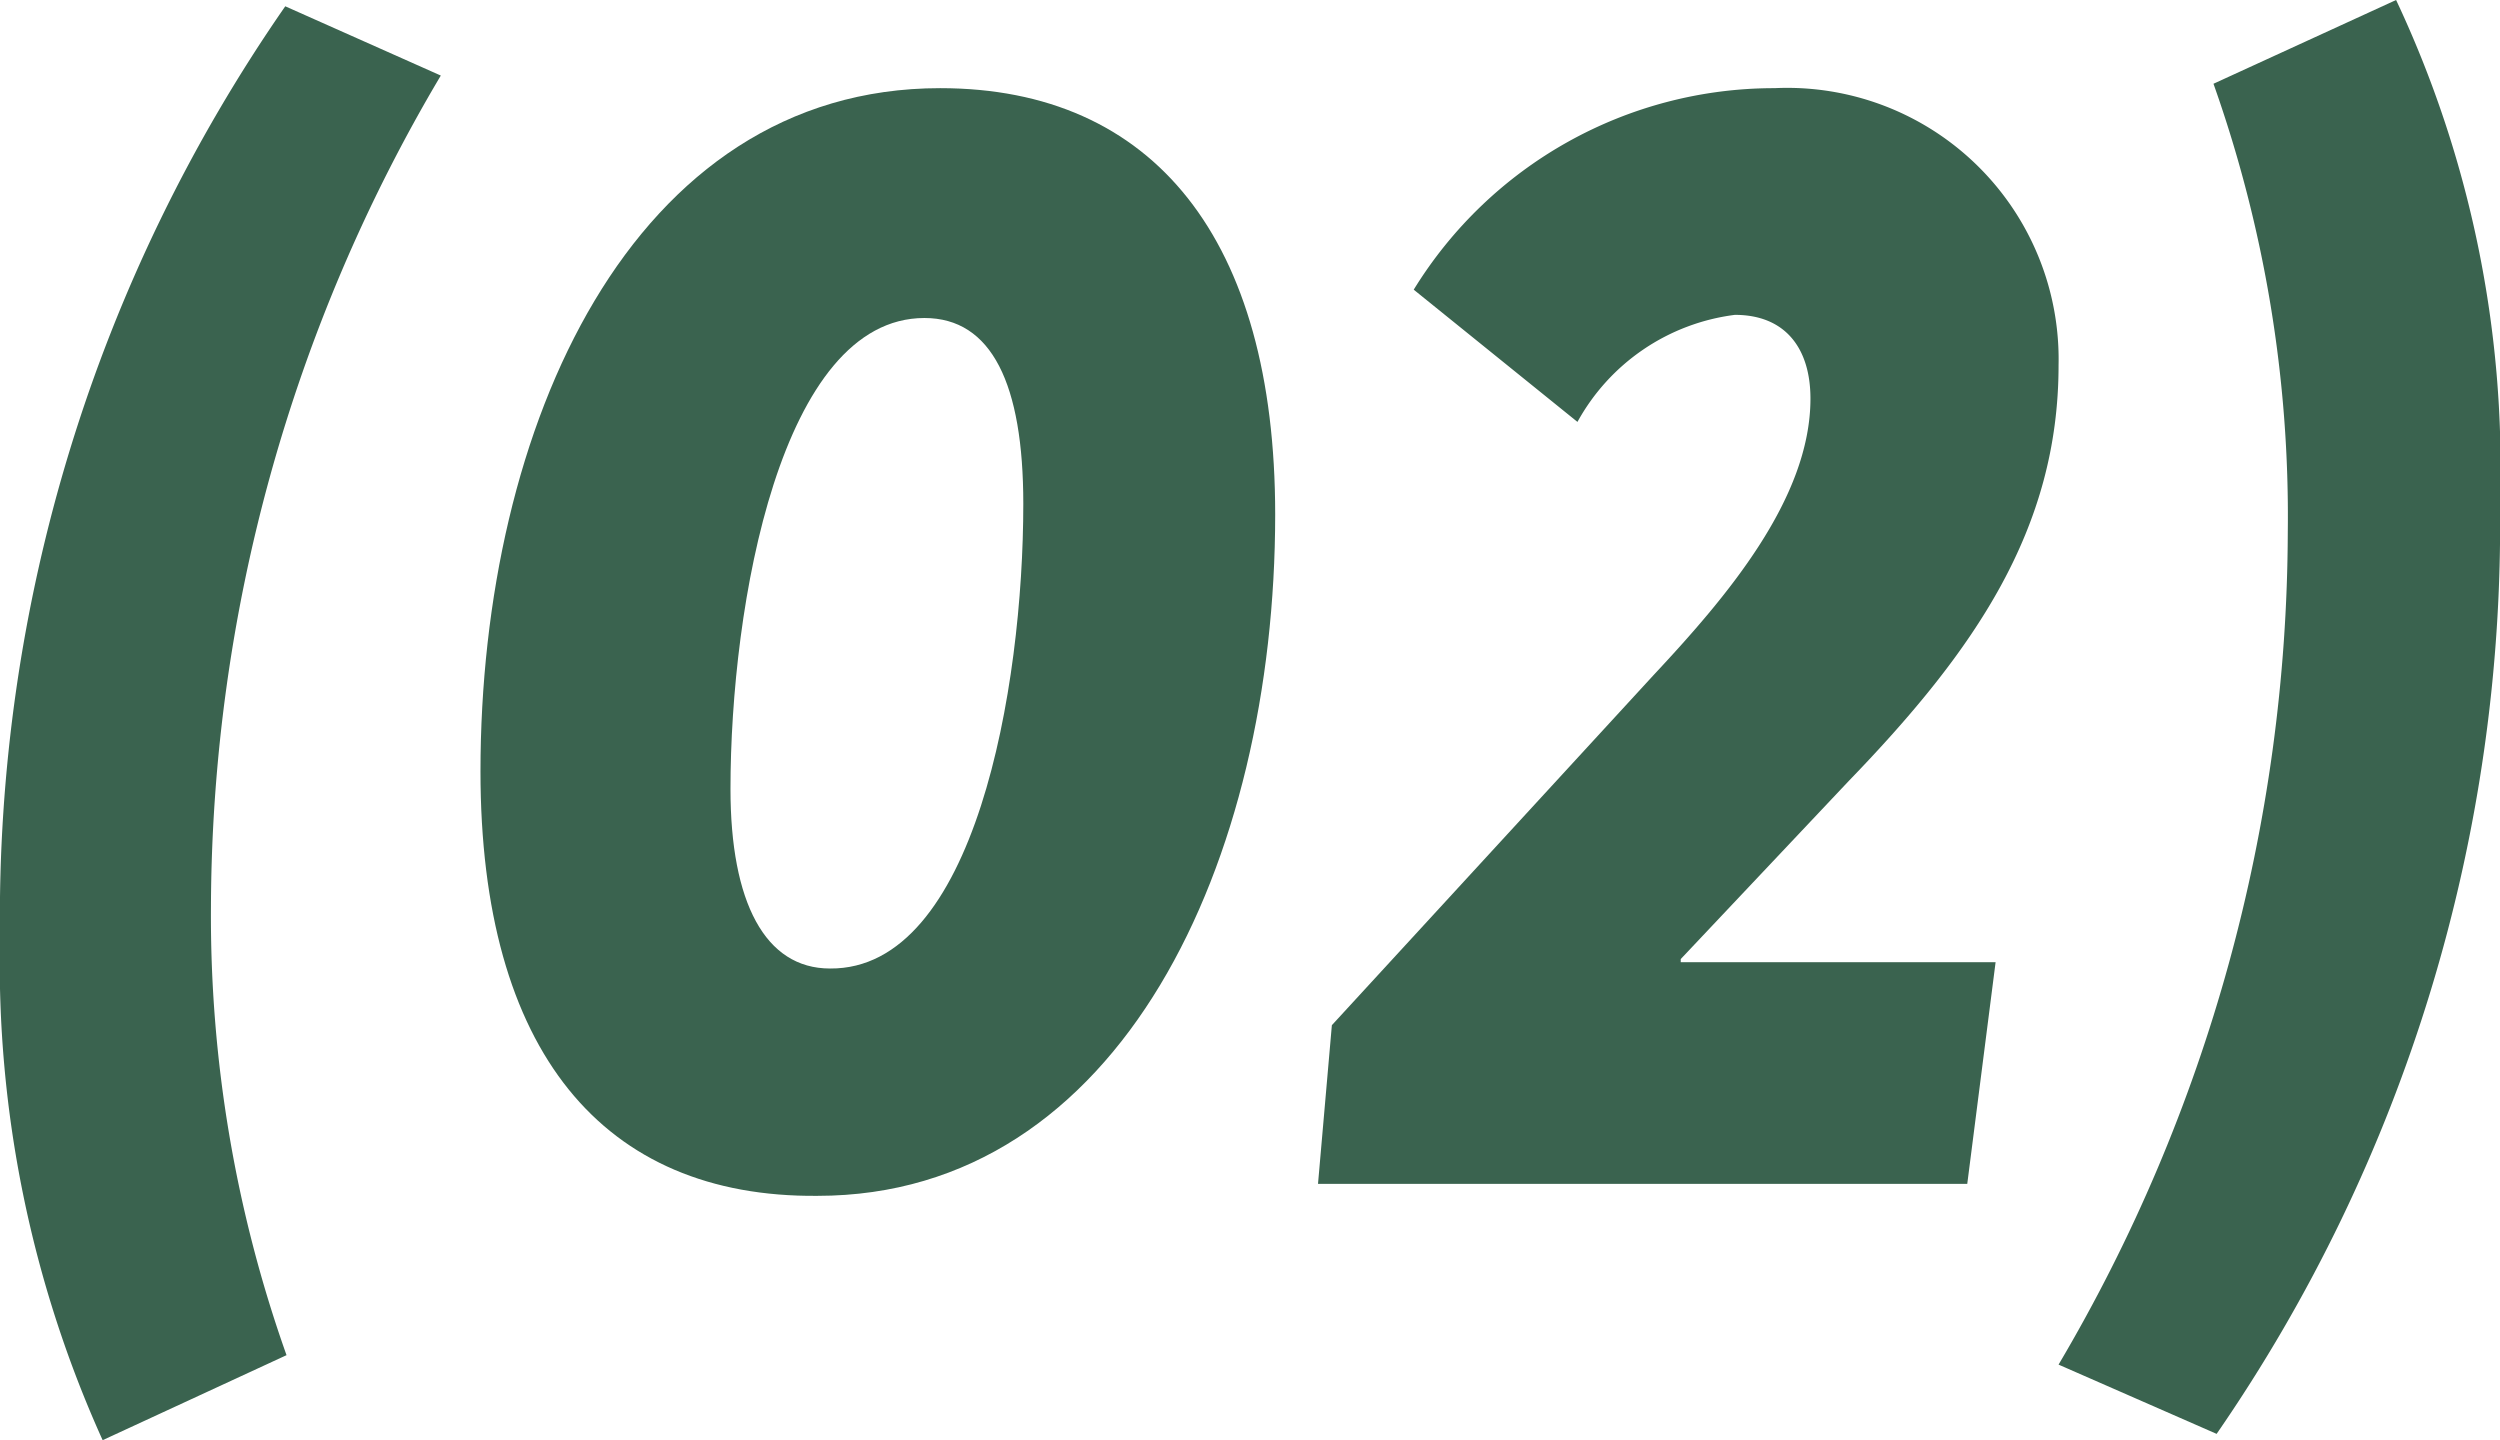
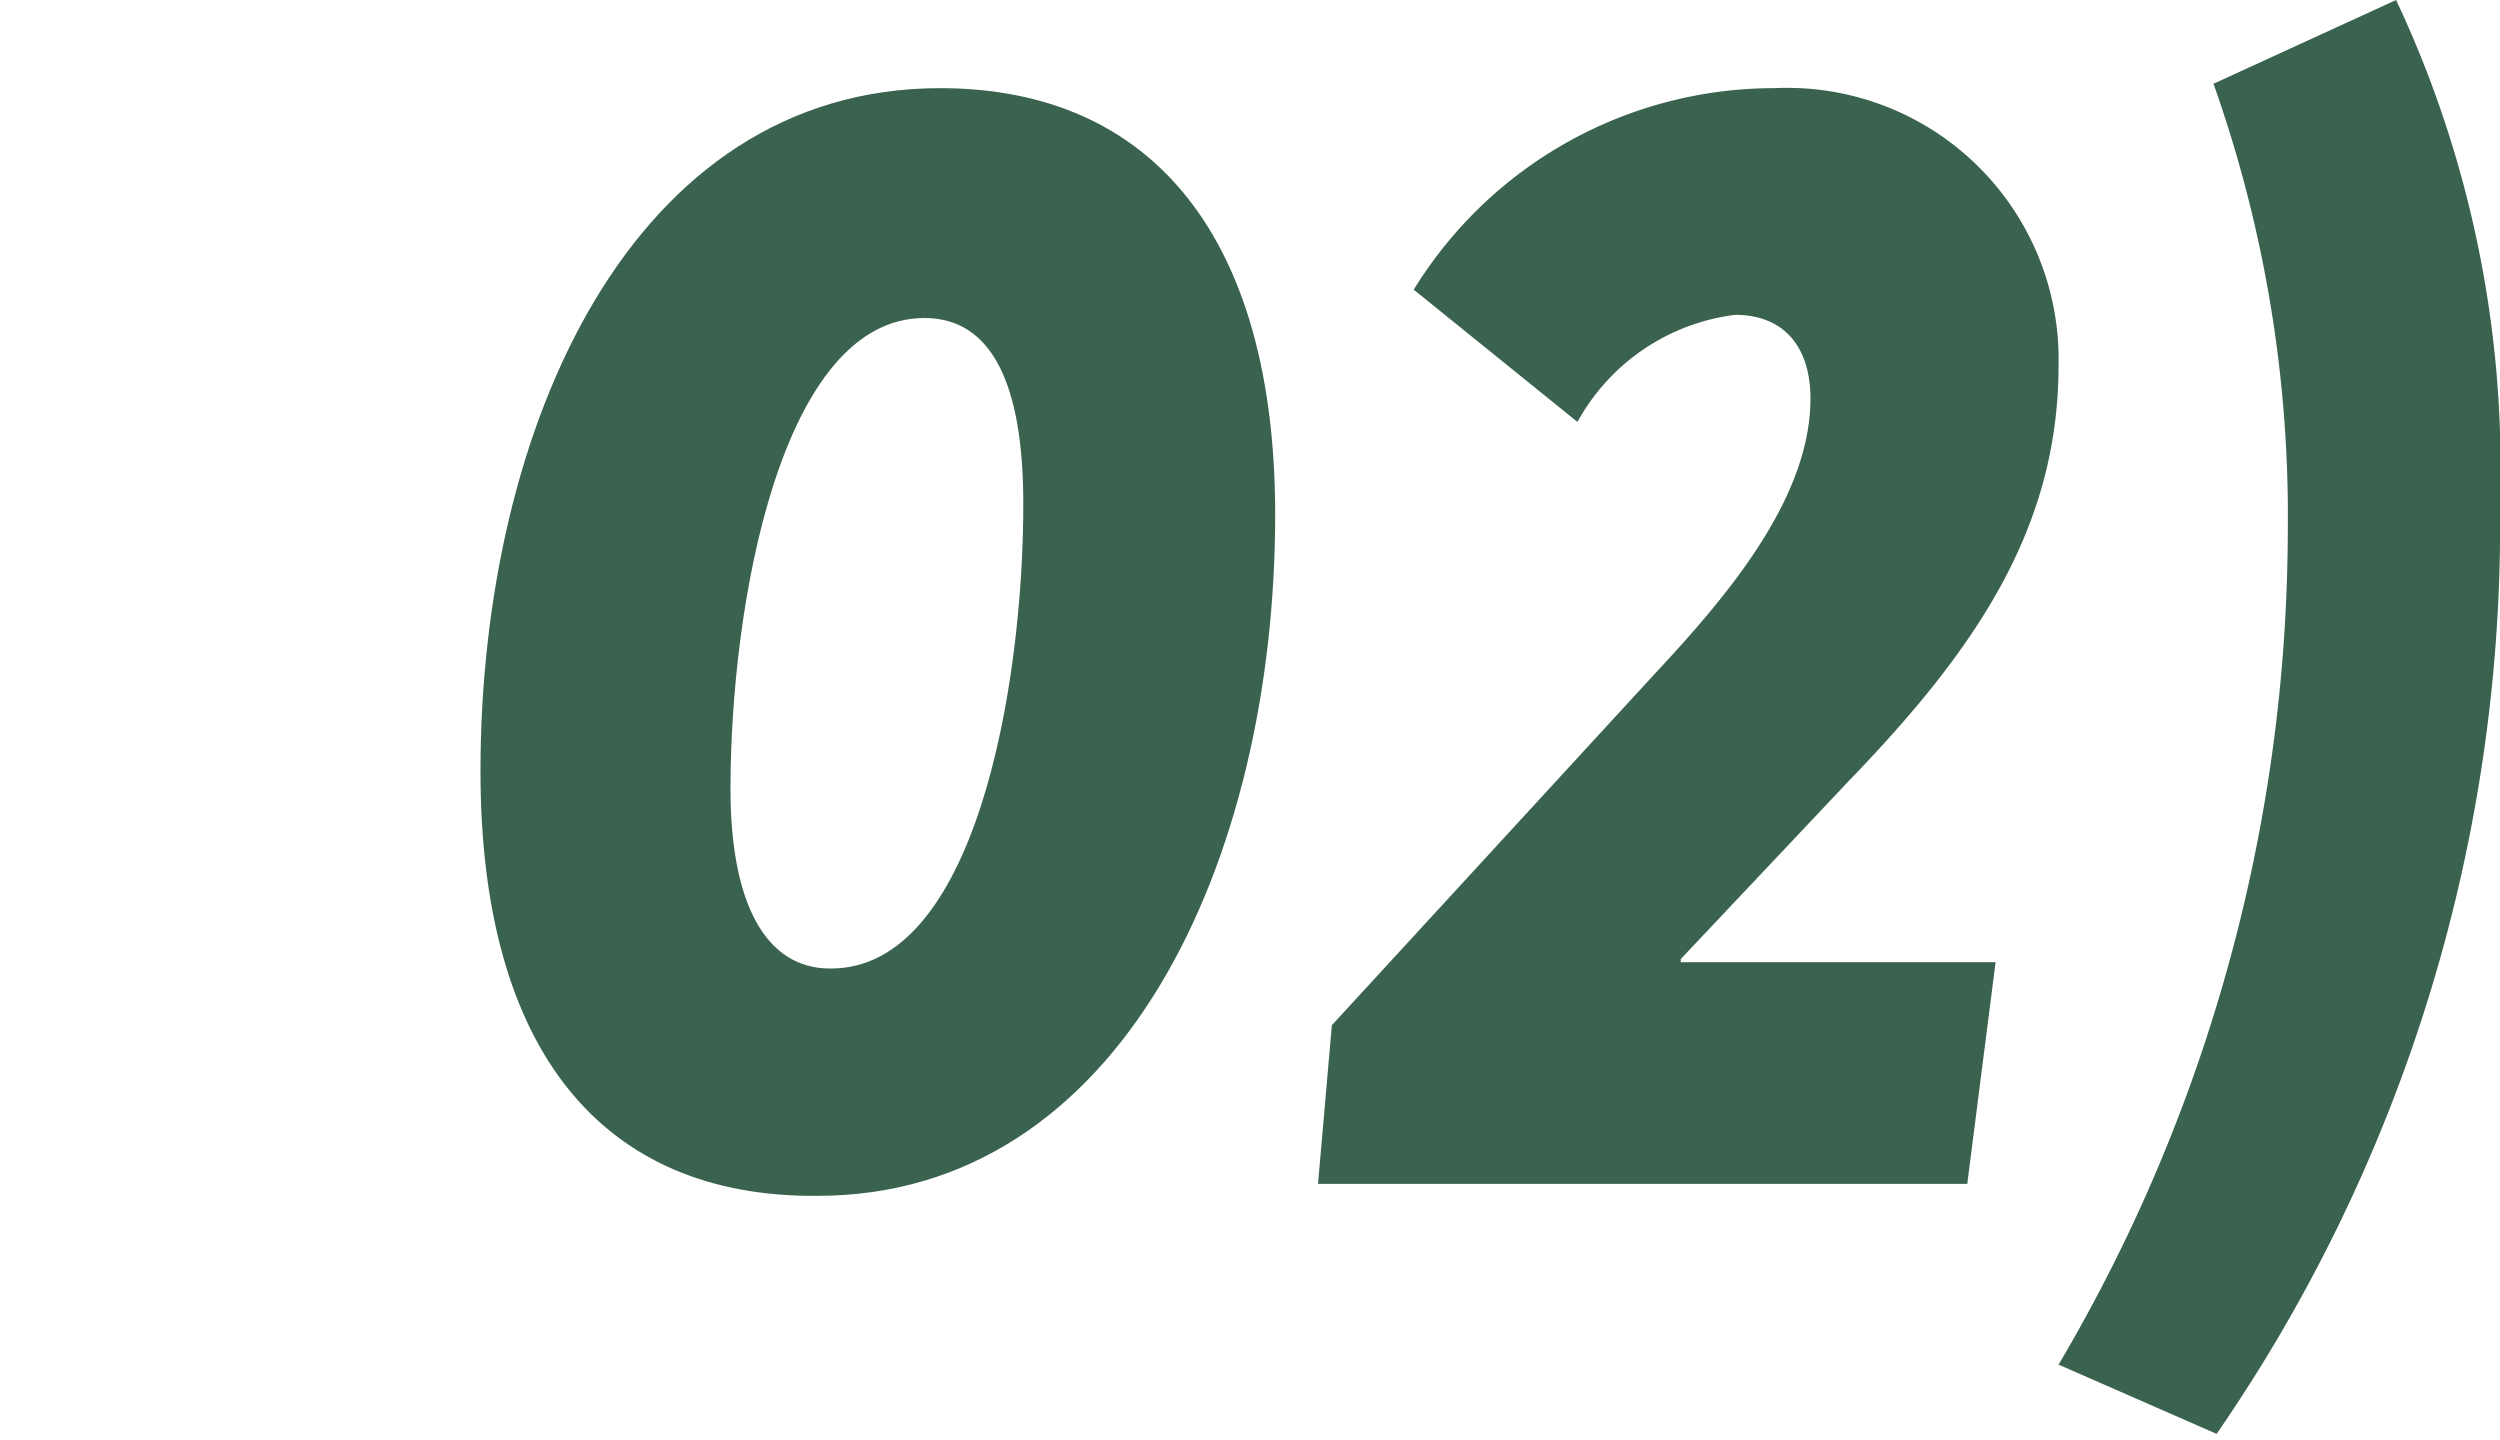
<svg xmlns="http://www.w3.org/2000/svg" id="Слой_1" data-name="Слой 1" viewBox="0 0 39.7 22.87">
  <defs>
    <style>.cls-1{fill:#3a634f;}</style>
  </defs>
-   <path class="cls-1" d="M3.31,17.48A25.37,25.37,0,0,1,7.84,2.7l2.47,1.1A26,26,0,0,0,6.66,17a20.84,20.84,0,0,0,1.2,7.12L4.94,25.47A18.41,18.41,0,0,1,3.31,17.48Z" transform="translate(-3.31 -2.6)" />
  <path class="cls-1" d="M10.94,14.85C10.94,9.38,13.34,4,18.24,4c3.39,0,5.32,2.4,5.32,6.77,0,5.5-2.45,10.82-7.27,10.82C12.89,21.62,10.94,19.3,10.94,14.85Zm8.62-4.25c0-1.9-.5-2.95-1.57-2.95-2.28,0-3.08,4.55-3.08,7.48,0,1.8.55,2.85,1.58,2.85C18.79,18,19.56,13.53,19.56,10.6Z" transform="translate(-3.31 -2.6)" />
  <path class="cls-1" d="M29.56,13.33c1.15-1.23,2.5-2.8,2.5-4.4,0-.8-.4-1.33-1.2-1.33a3.33,3.33,0,0,0-2.5,1.7l-2.6-2.1A6.72,6.72,0,0,1,31.49,4,4.31,4.31,0,0,1,36,8.4c0,2.6-1.33,4.53-3.33,6.6L30,17.83v.05h5l-.45,3.52H24.24l.22-2.52Z" transform="translate(-3.31 -2.6)" />
  <path class="cls-1" d="M39.64,11.05a20.53,20.53,0,0,0-1.18-7.12l2.9-1.33a17.44,17.44,0,0,1,1.65,8,25.42,25.42,0,0,1-4.5,14.77L36,24.27A26.12,26.12,0,0,0,39.64,11.05Z" transform="translate(-3.31 -2.6)" />
</svg>